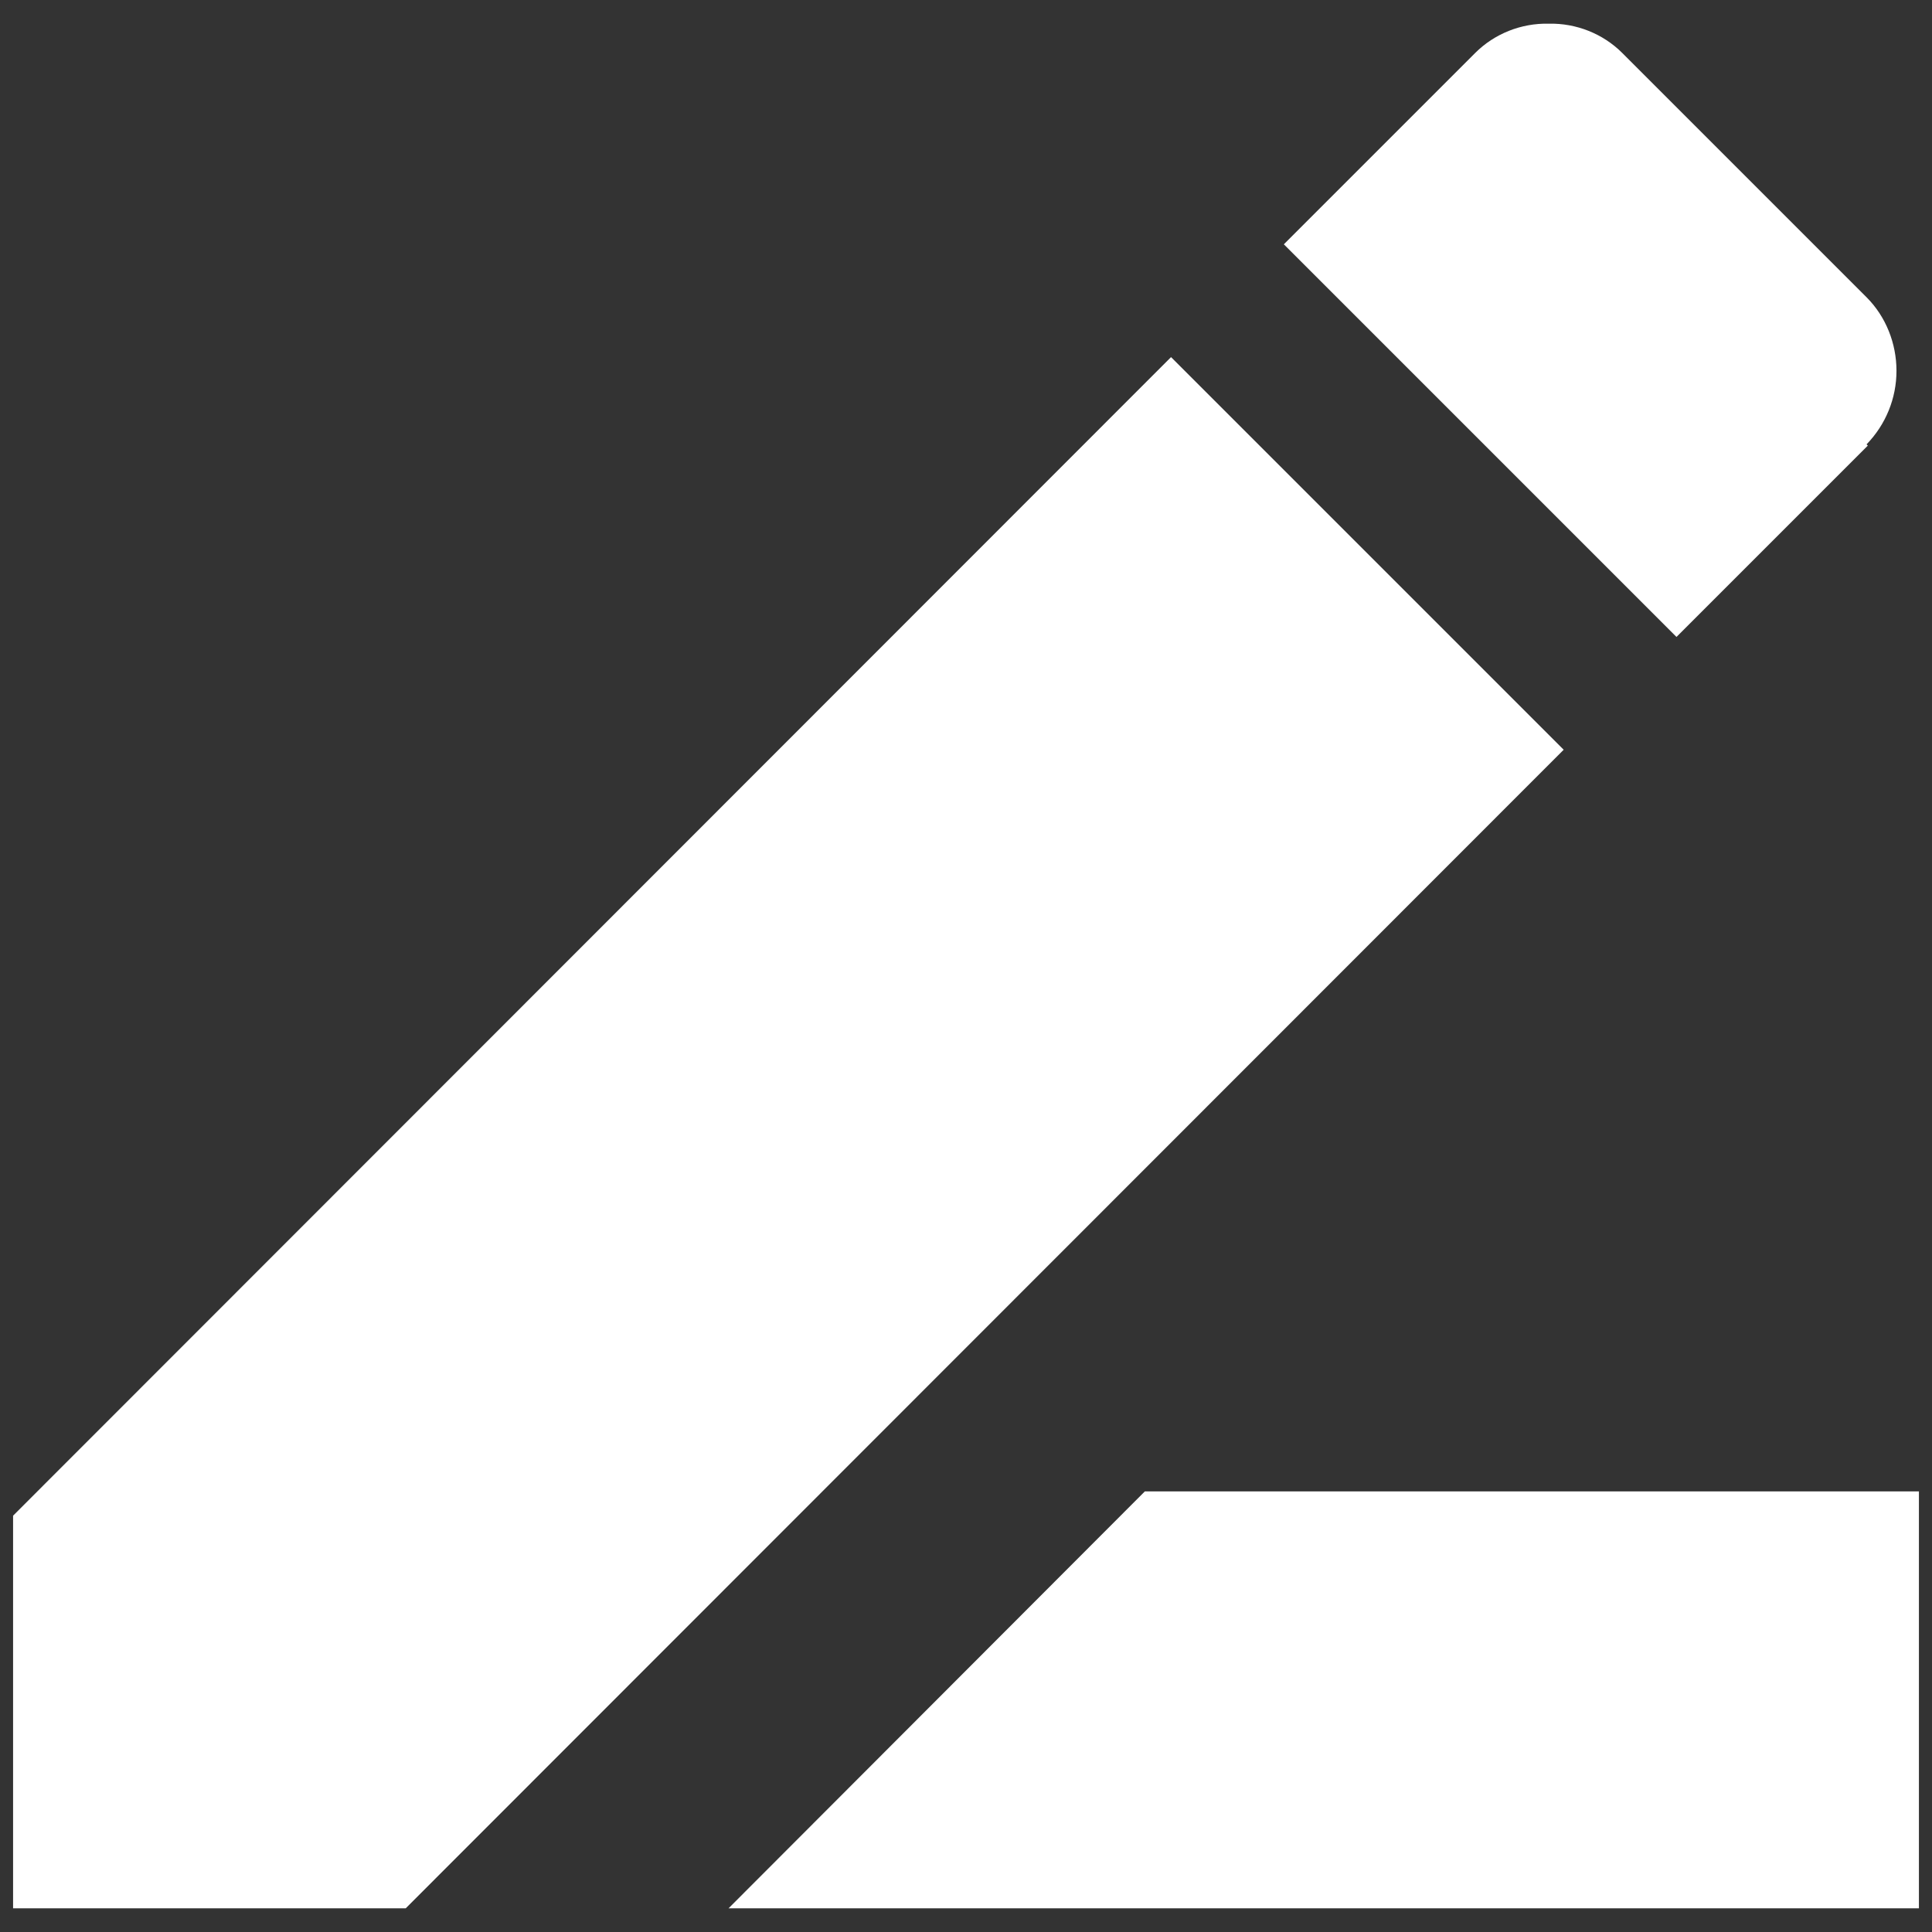
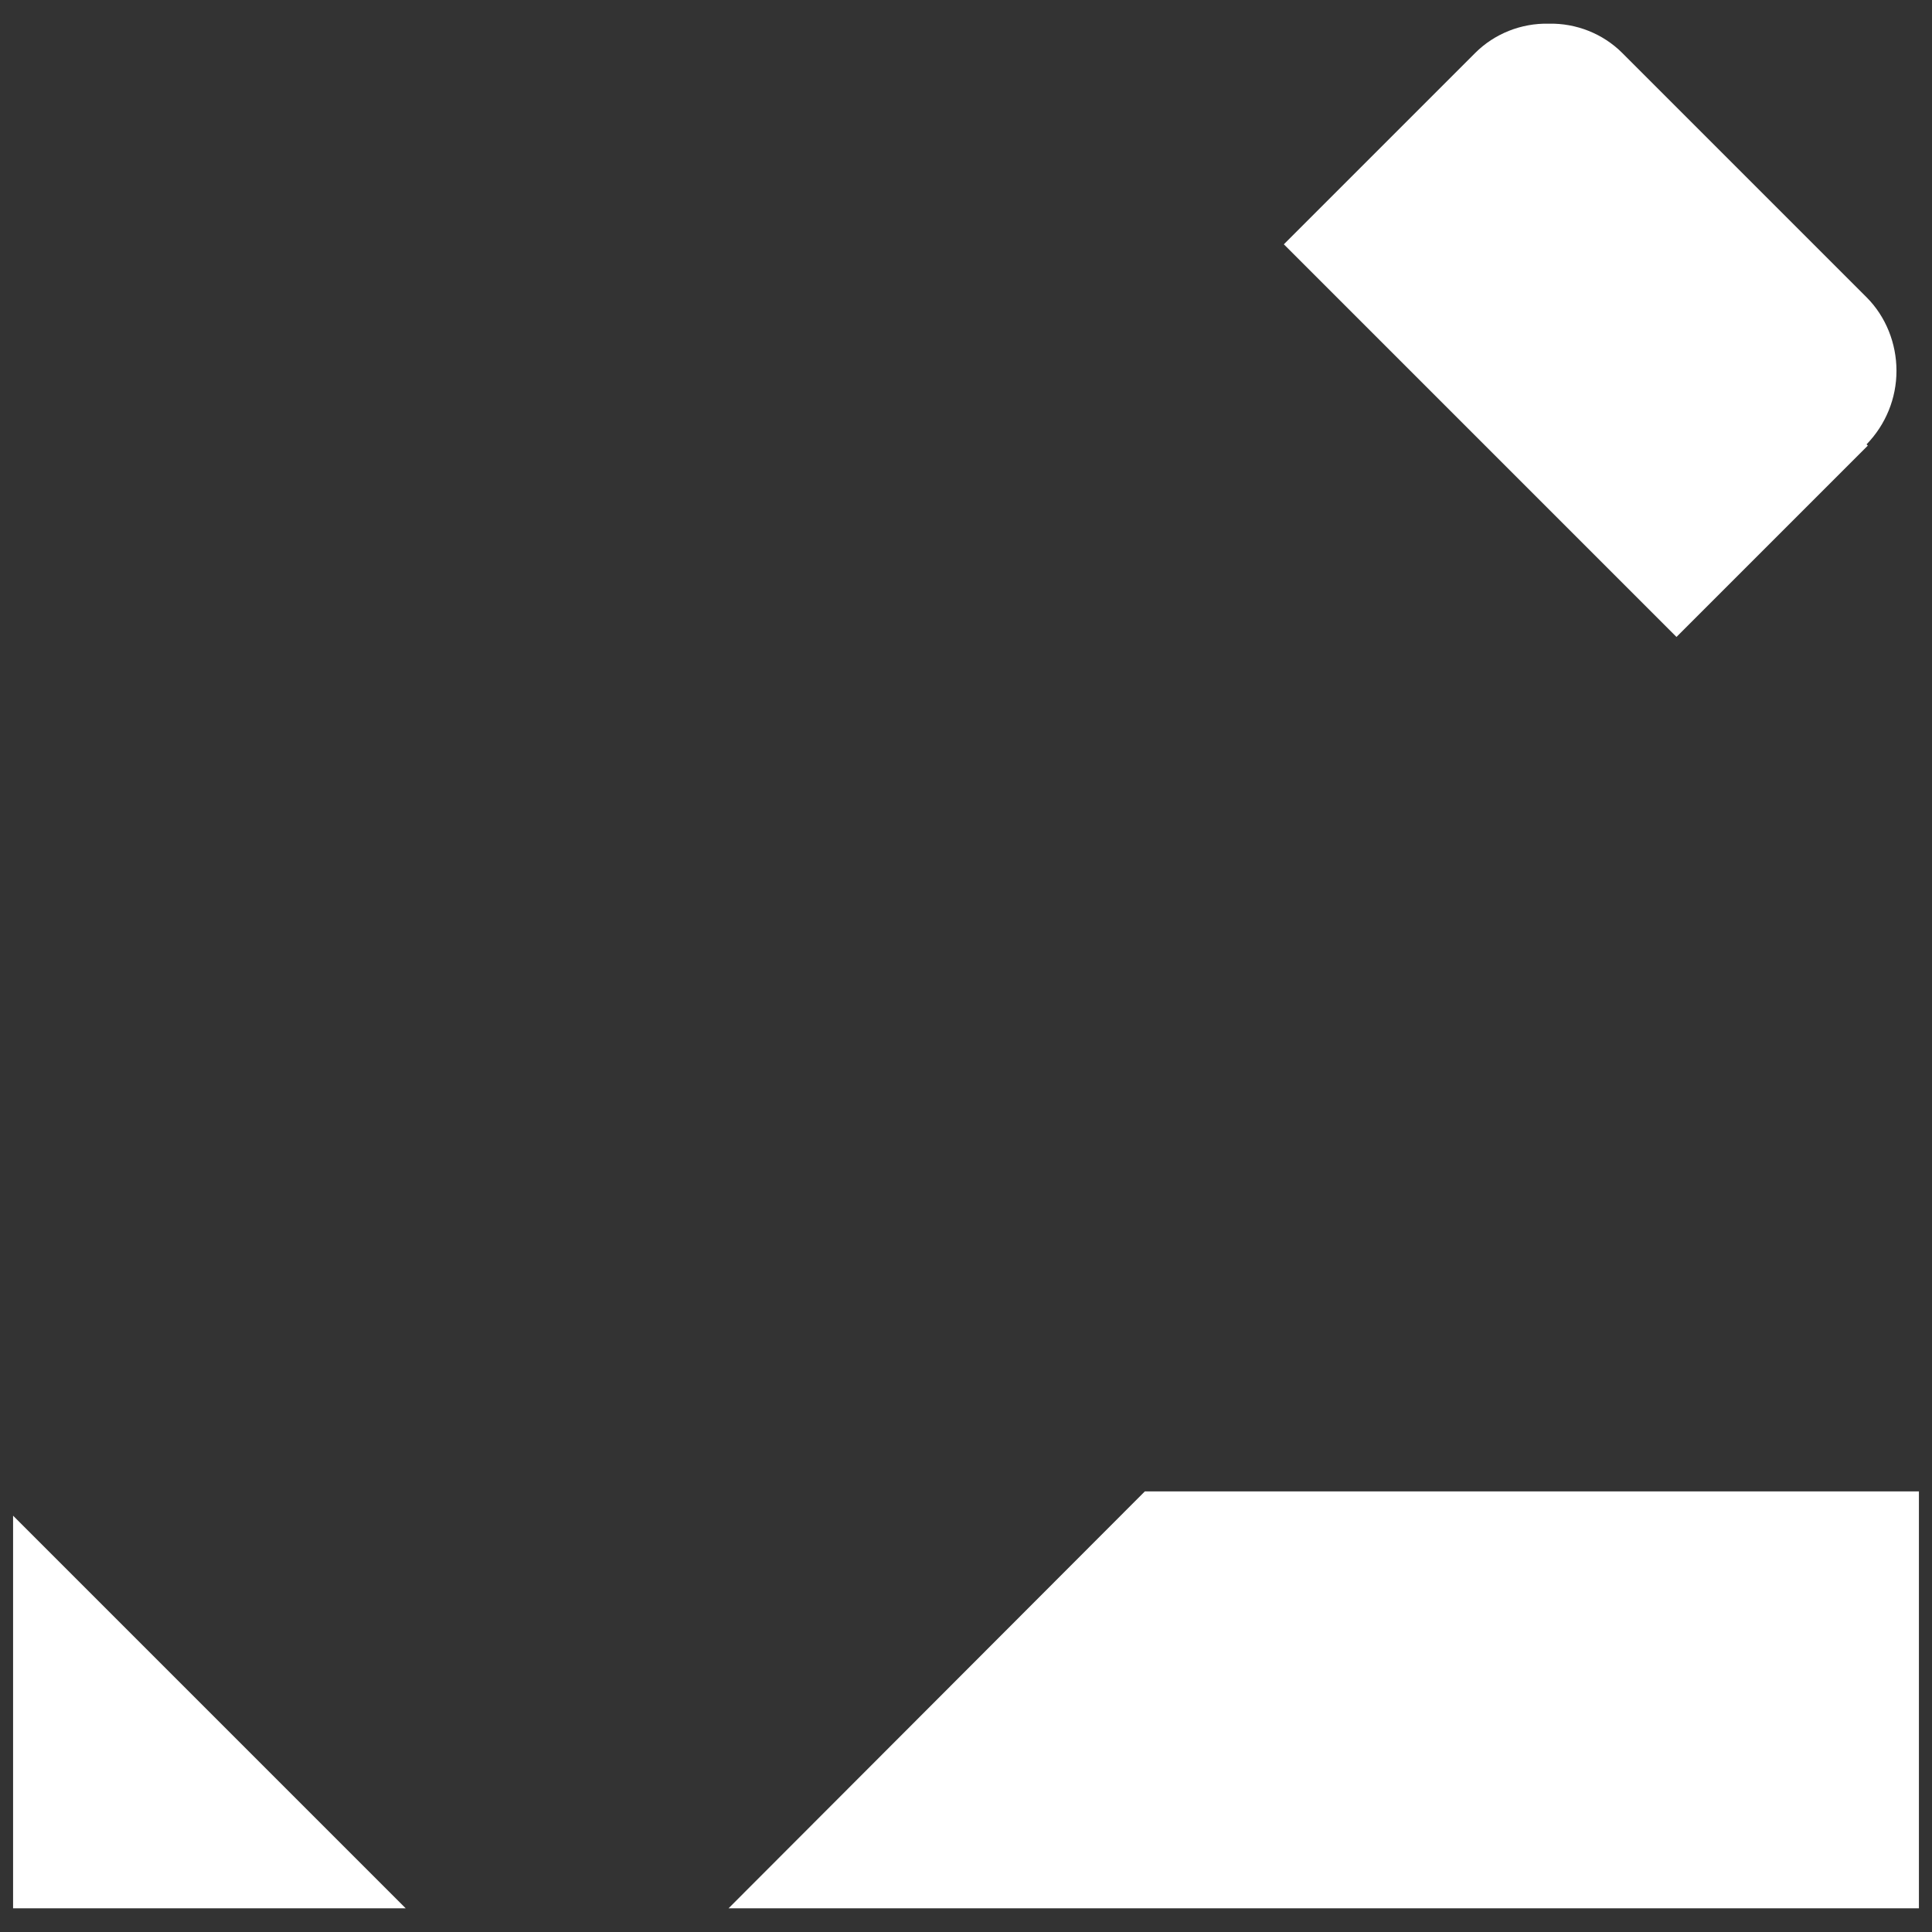
<svg xmlns="http://www.w3.org/2000/svg" version="1.1" id="Layer_1" x="0px" y="0px" viewBox="0 0 310 310" style="enable-background:new 0 0 310 310;" xml:space="preserve">
  <rect x="0" y="0" width="310" height="310" fill="#333333" stroke="none" />
  <style type="text/css">
	.st0{fill:#FFFFFF;}
</style>
-   <path class="st0" d="M183.7,239.3h124.2v66.9H116.9L183.7,239.3z M2.1,243.2L187.9,57.3l63,63L65.1,306.2h-63V243.2z M299.7,71.5  L269,102.2l-63-63l30.7-30.7c3.1-3.1,7.4-4.8,11.8-4.7c4.4-0.1,8.7,1.6,11.8,4.7l39.2,39.2c3.1,3.1,4.8,7.4,4.8,11.8  c0,4.4-1.7,8.6-4.8,11.8L299.7,71.5z" />
+   <path class="st0" d="M183.7,239.3h124.2v66.9H116.9L183.7,239.3z M2.1,243.2l63,63L65.1,306.2h-63V243.2z M299.7,71.5  L269,102.2l-63-63l30.7-30.7c3.1-3.1,7.4-4.8,11.8-4.7c4.4-0.1,8.7,1.6,11.8,4.7l39.2,39.2c3.1,3.1,4.8,7.4,4.8,11.8  c0,4.4-1.7,8.6-4.8,11.8L299.7,71.5z" />
</svg>